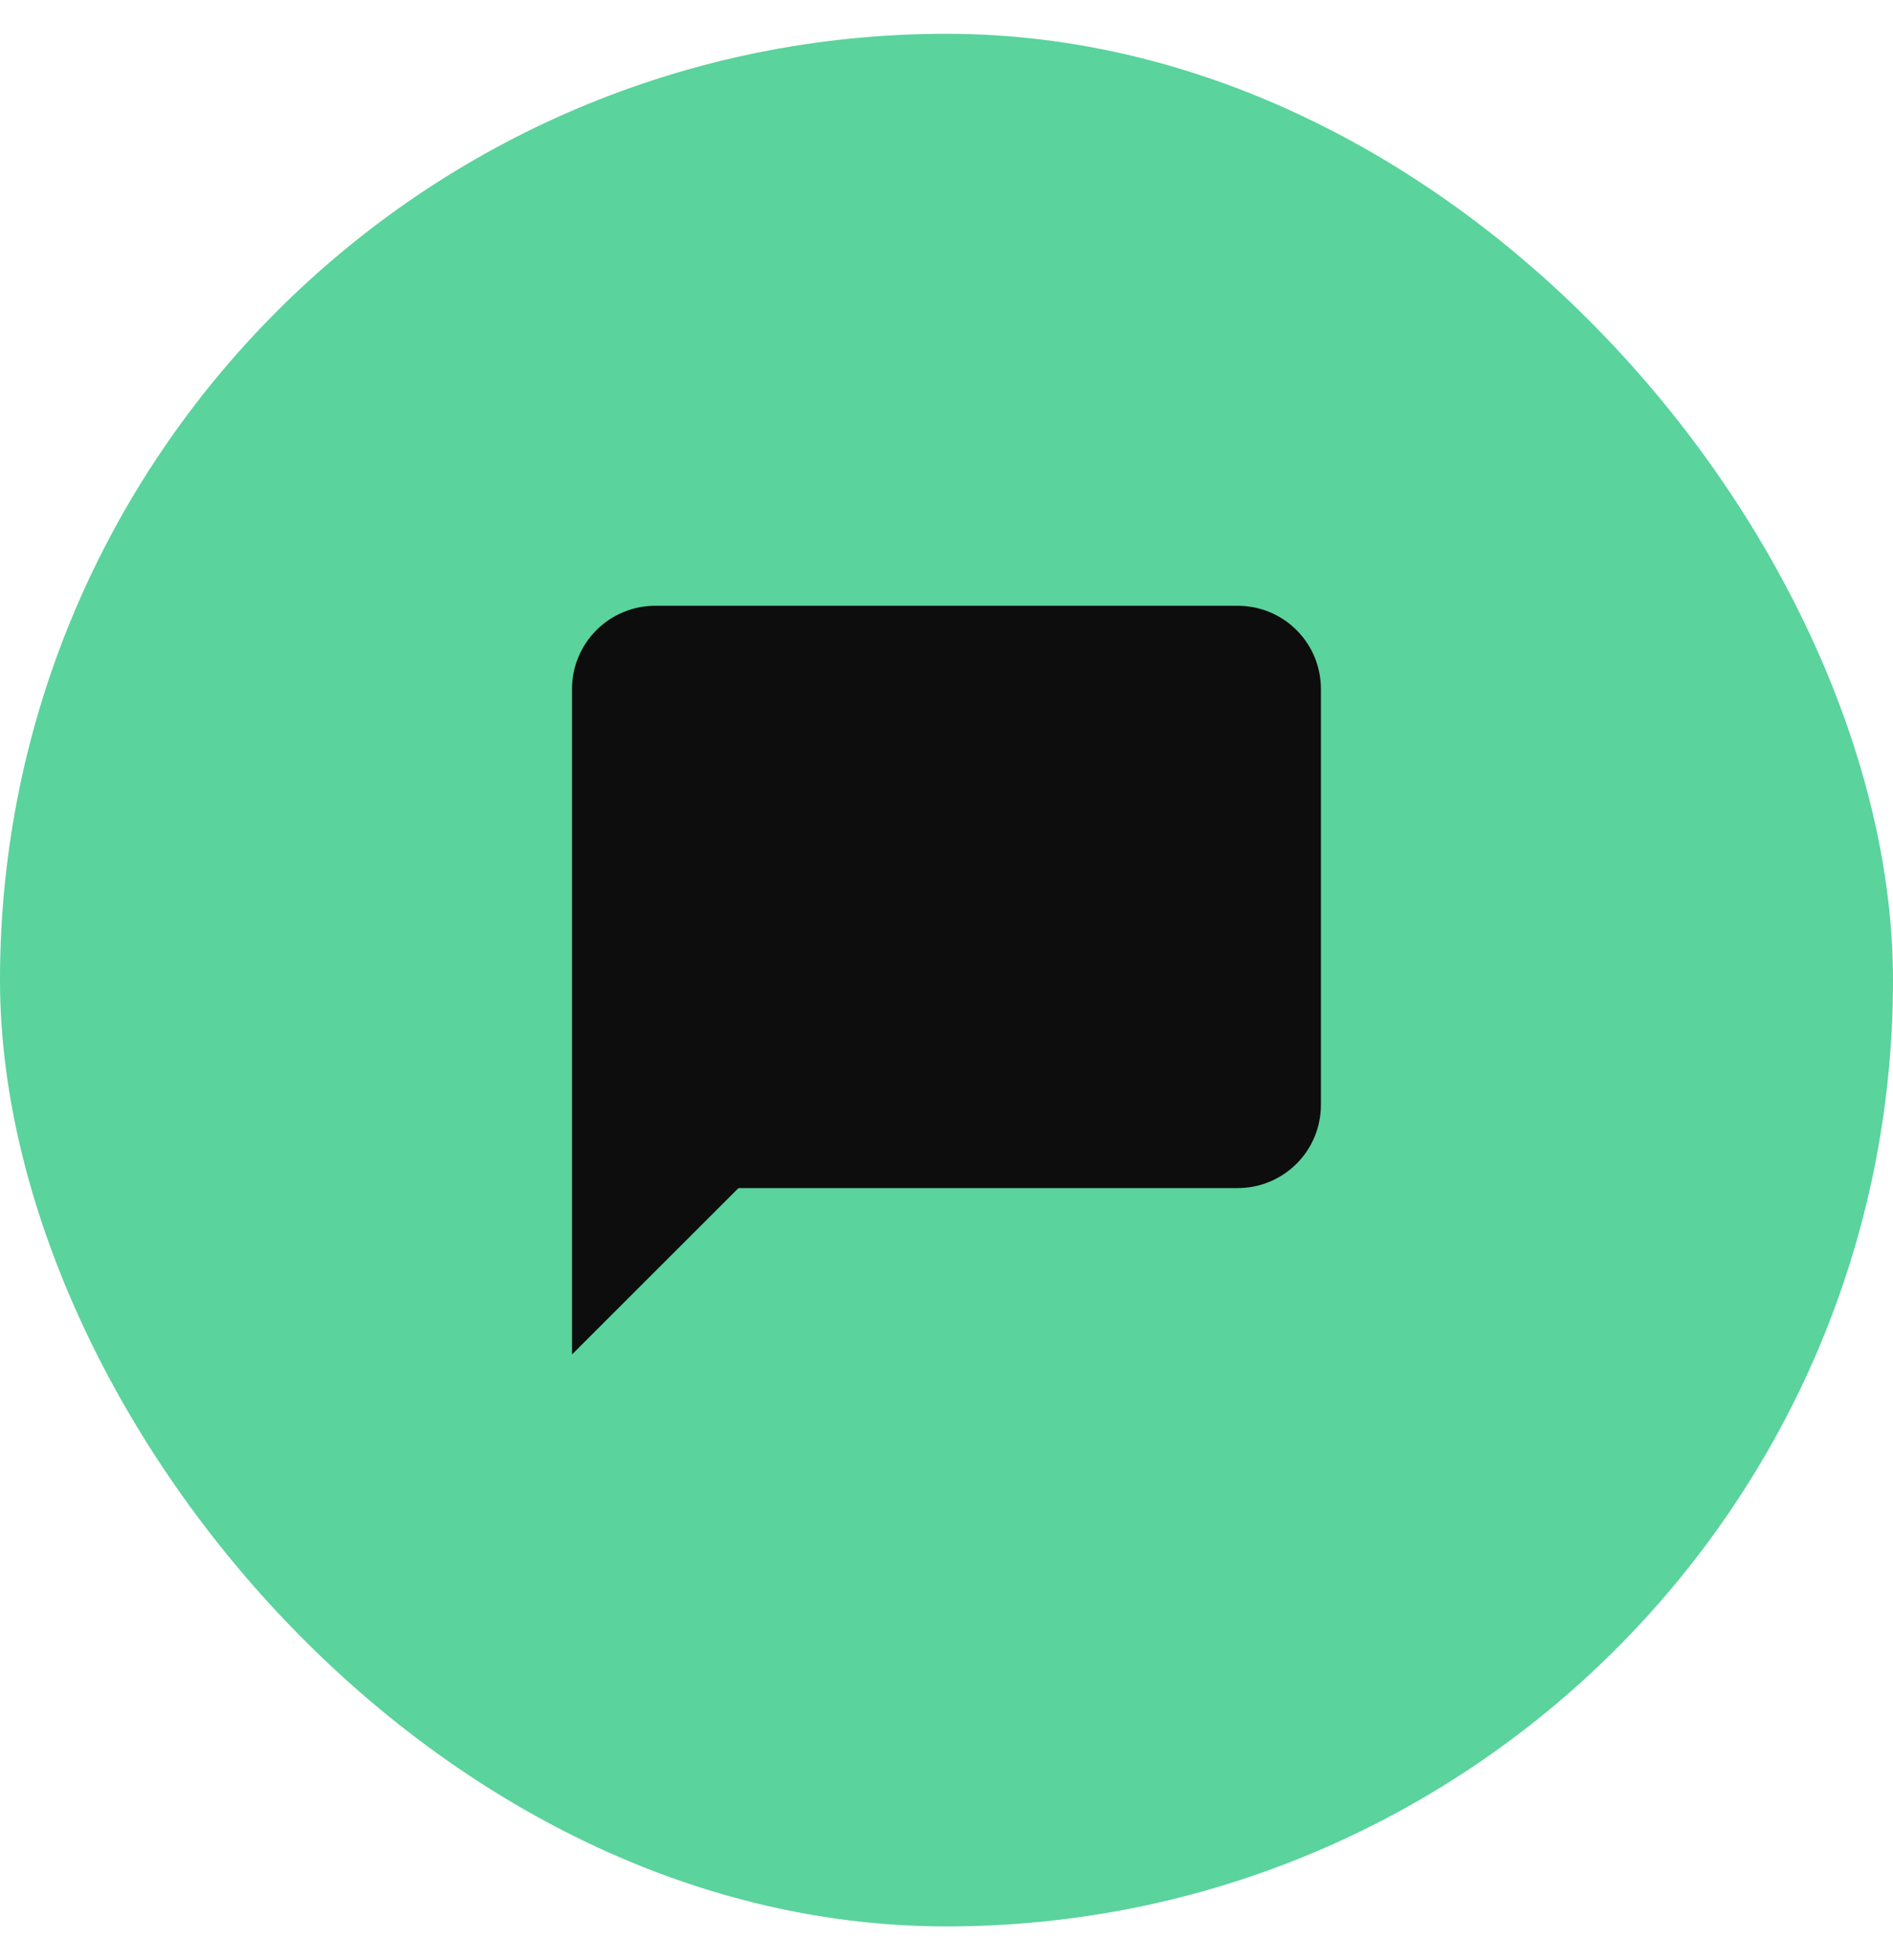
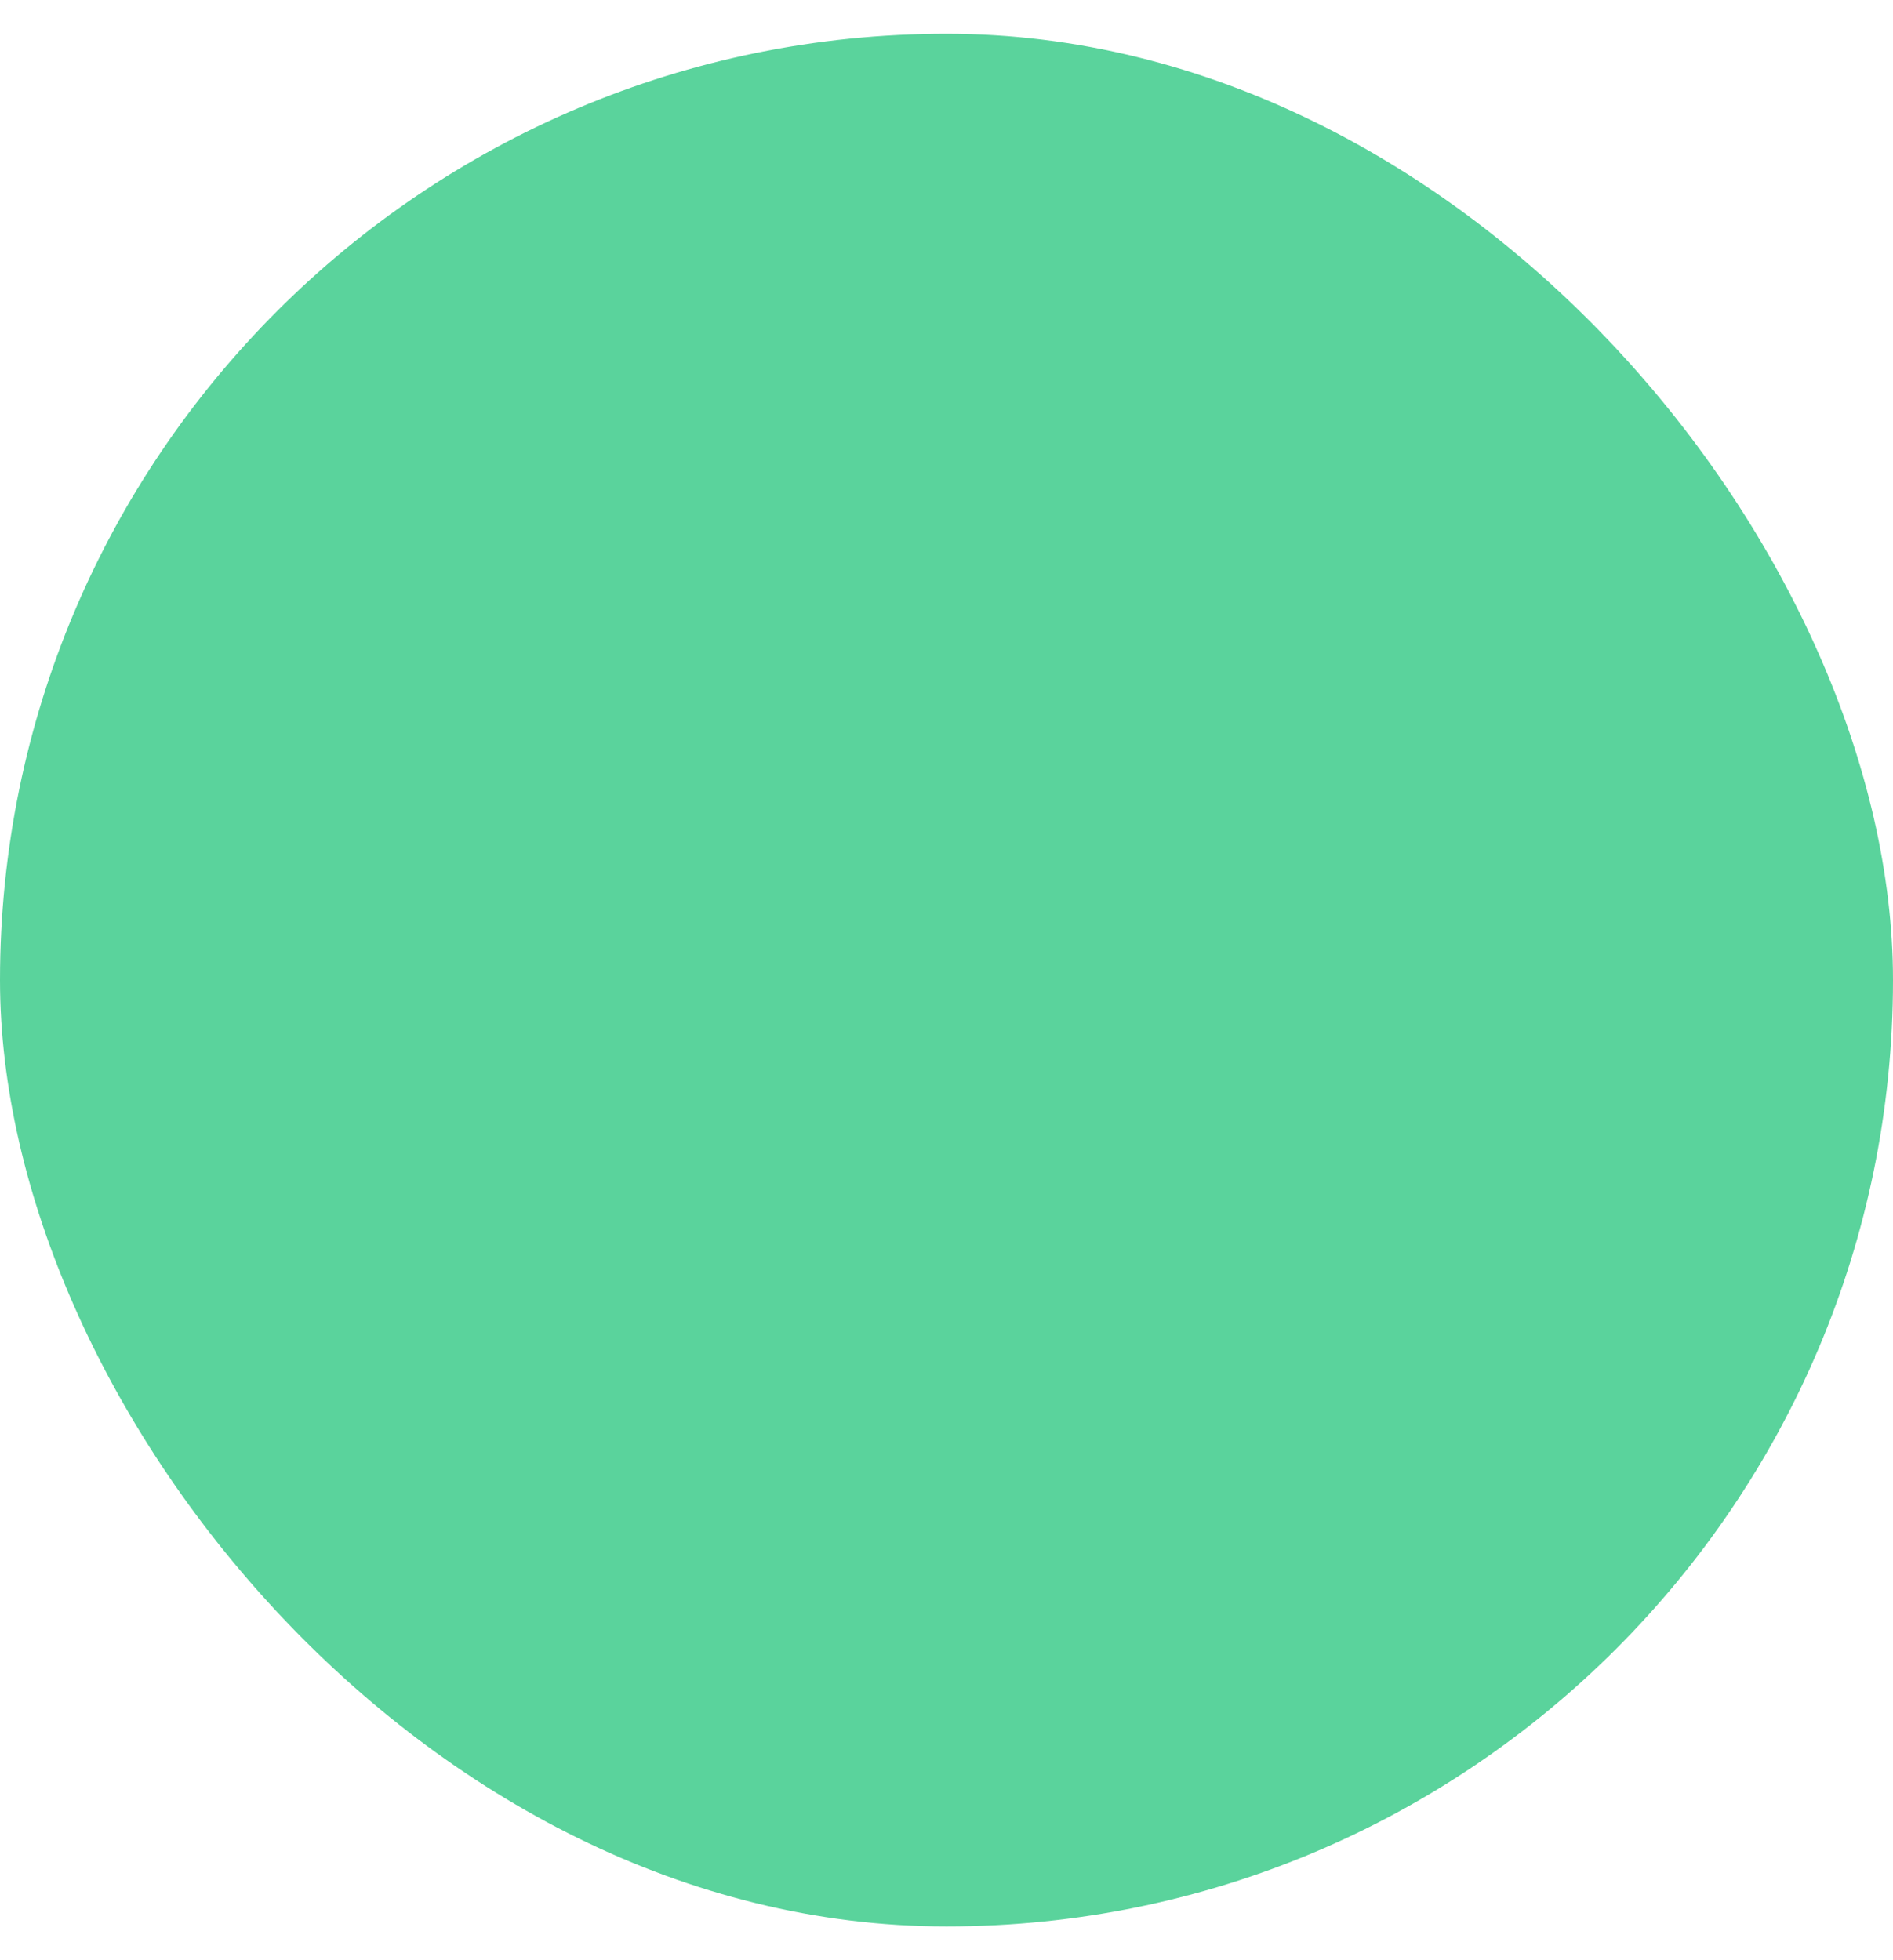
<svg xmlns="http://www.w3.org/2000/svg" width="28" height="29" viewBox="0 0 28 29" fill="none">
  <rect y="0.5" width="28" height="28" rx="14" fill="#5AD39C" />
-   <path d="M19.538 16.346C19.538 16.673 19.409 16.986 19.178 17.216C18.947 17.447 18.634 17.577 18.308 17.577H10.923L8.461 20.038V10.192C8.461 9.866 8.591 9.553 8.822 9.322C9.053 9.091 9.366 8.962 9.692 8.962H18.308C18.634 8.962 18.947 9.091 19.178 9.322C19.409 9.553 19.538 9.866 19.538 10.192V16.346Z" fill="#0D0D0D" />
</svg>